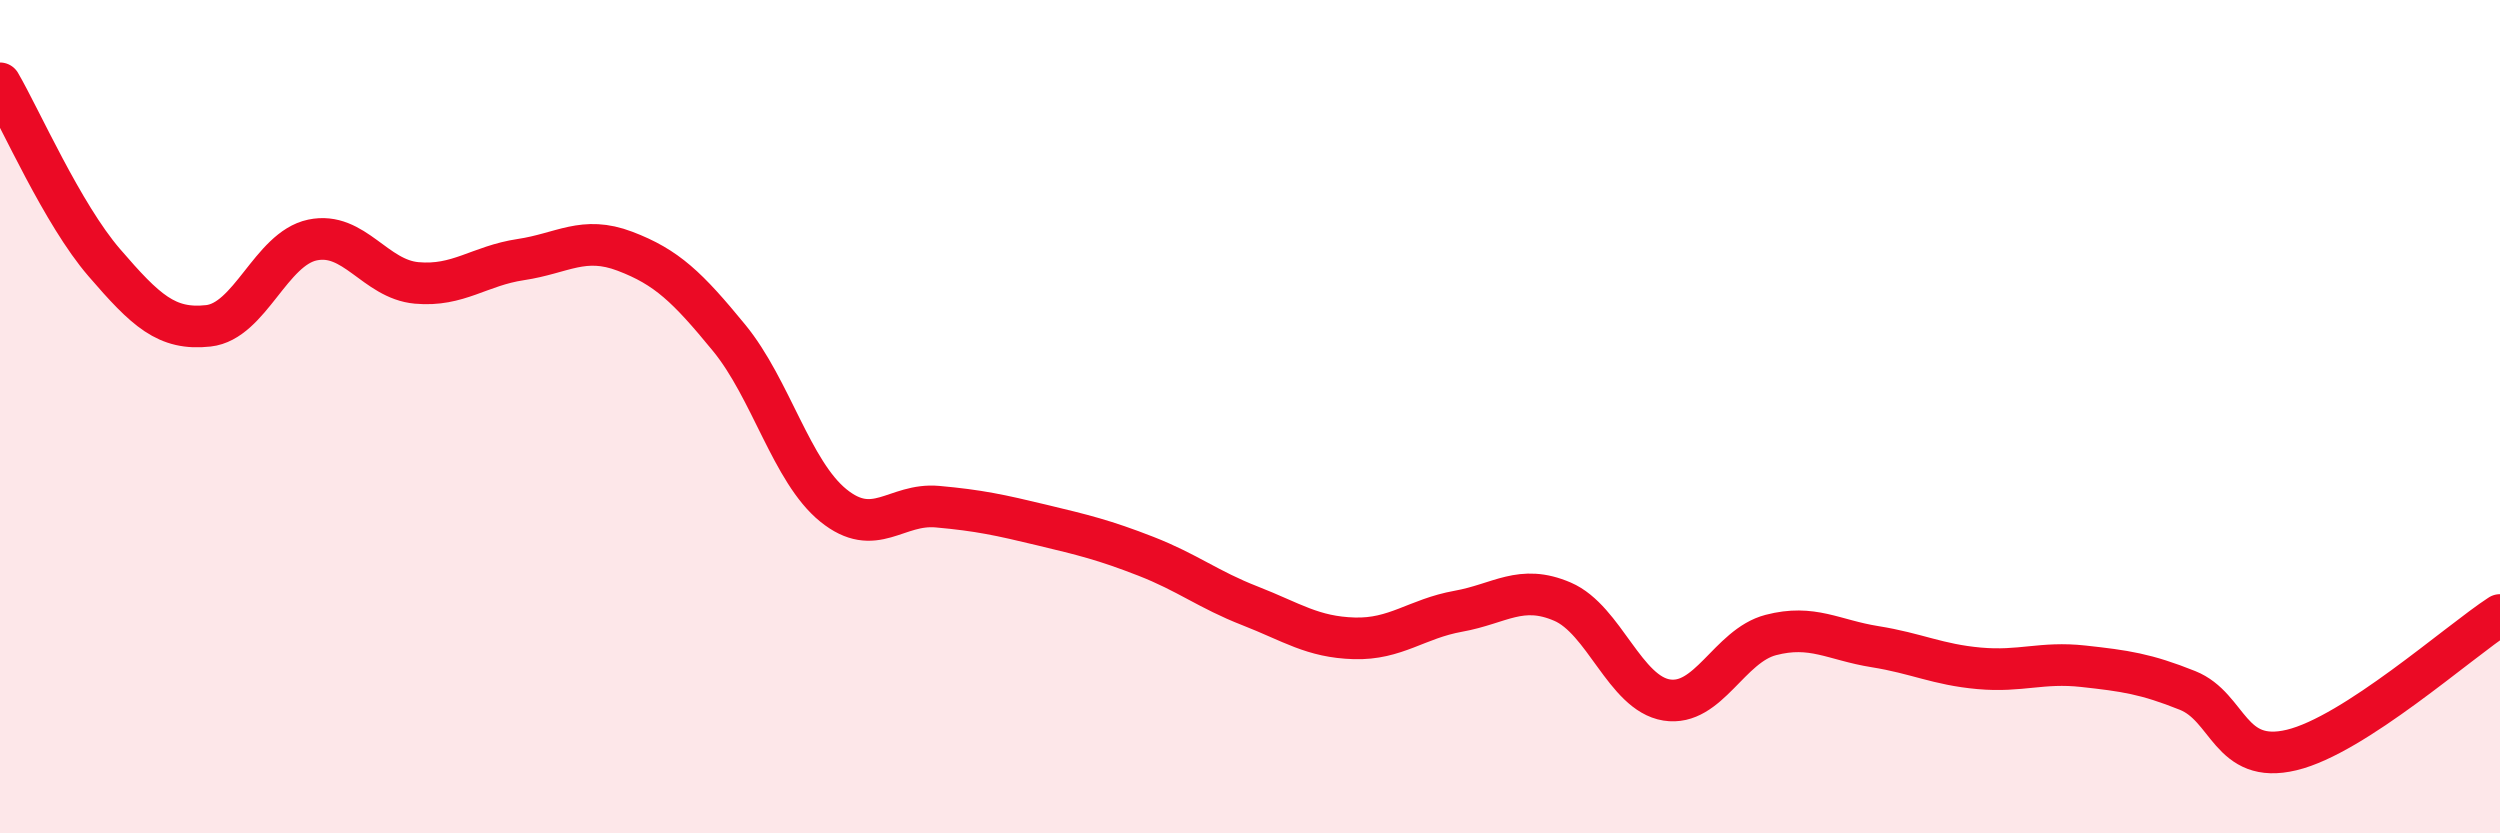
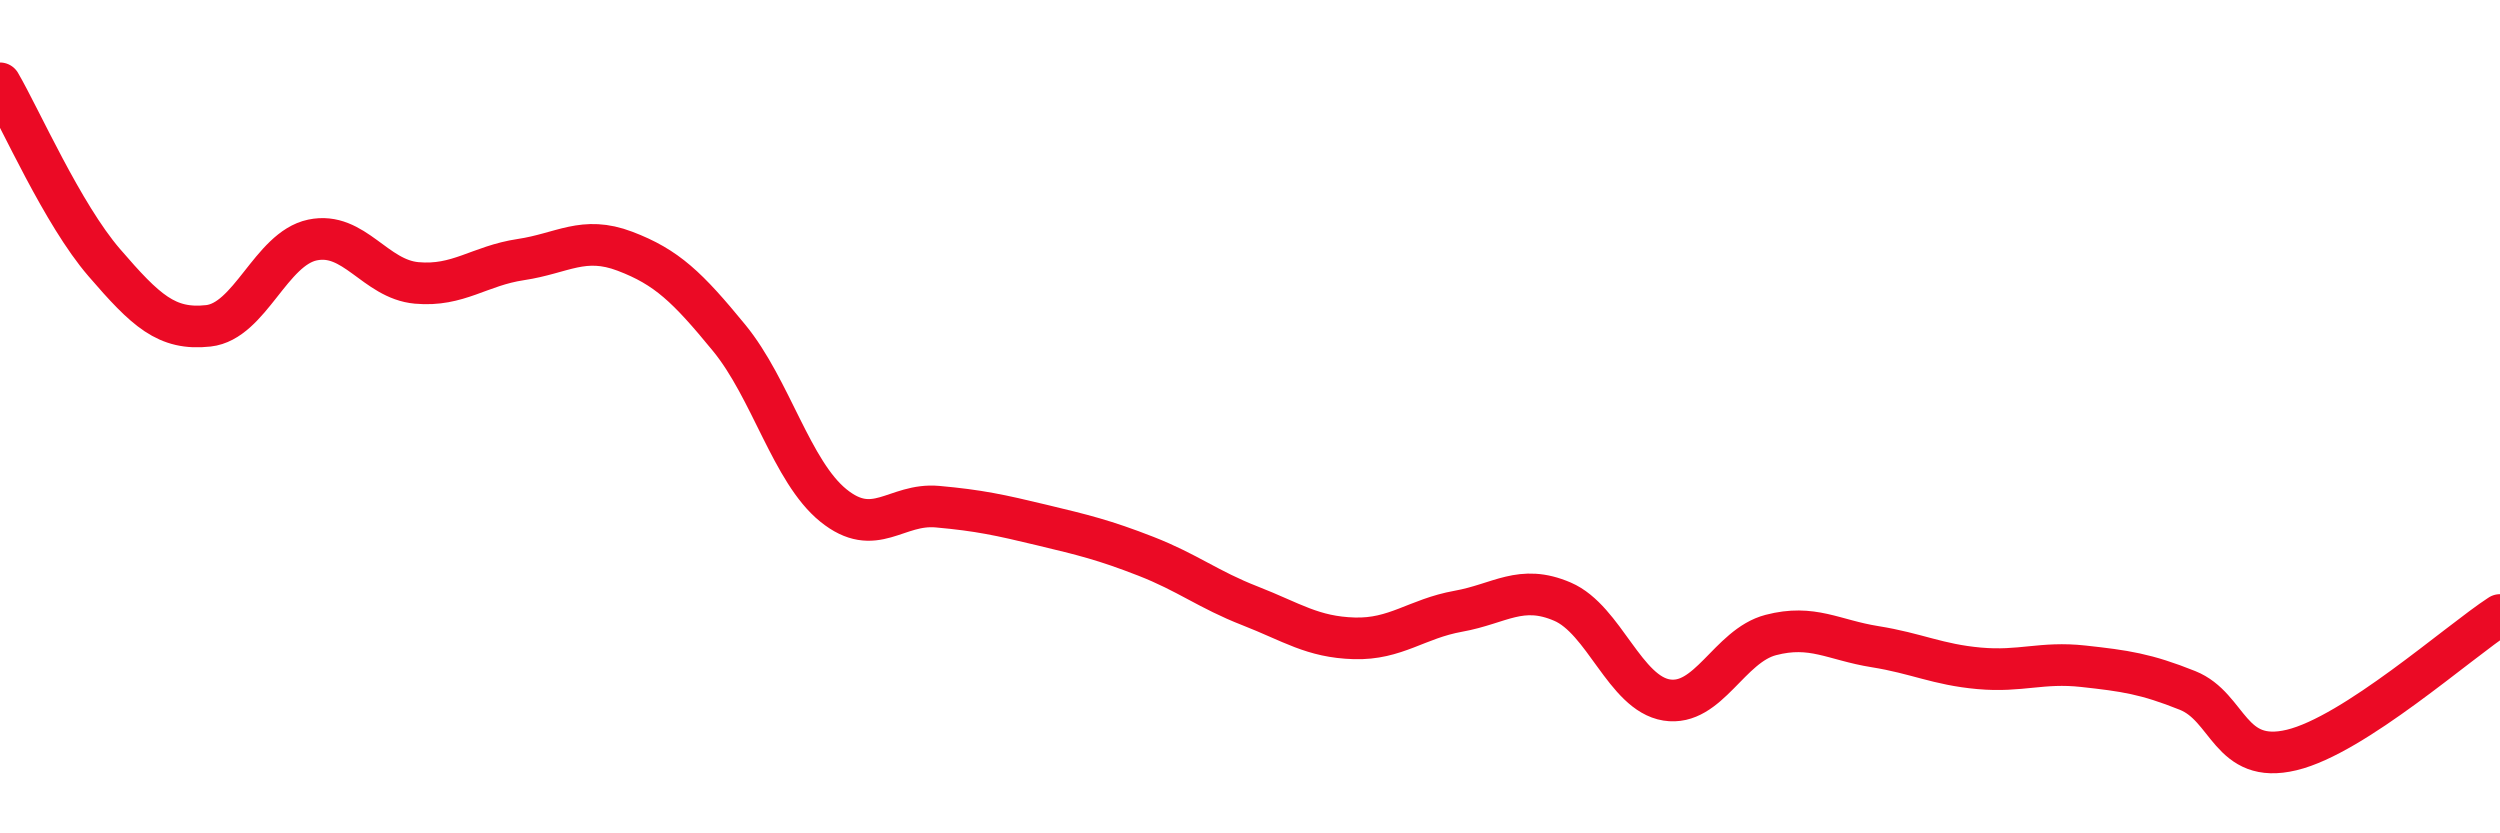
<svg xmlns="http://www.w3.org/2000/svg" width="60" height="20" viewBox="0 0 60 20">
-   <path d="M 0,2 C 0.5,2.86 1.5,5.14 2.5,6.3 C 3.5,7.46 4,7.93 5,7.82 C 6,7.71 6.5,5.97 7.5,5.76 C 8.5,5.55 9,6.7 10,6.79 C 11,6.88 11.5,6.38 12.5,6.23 C 13.5,6.08 14,5.65 15,6.03 C 16,6.41 16.5,6.89 17.5,8.11 C 18.5,9.33 19,11.32 20,12.13 C 21,12.94 21.5,12.07 22.5,12.16 C 23.5,12.25 24,12.36 25,12.6 C 26,12.84 26.5,12.96 27.5,13.35 C 28.5,13.74 29,14.15 30,14.54 C 31,14.93 31.5,15.29 32.5,15.32 C 33.5,15.35 34,14.85 35,14.67 C 36,14.49 36.5,14.01 37.5,14.44 C 38.5,14.87 39,16.64 40,16.8 C 41,16.96 41.5,15.5 42.5,15.24 C 43.5,14.98 44,15.36 45,15.52 C 46,15.68 46.5,15.95 47.5,16.04 C 48.5,16.13 49,15.88 50,15.99 C 51,16.1 51.5,16.17 52.5,16.57 C 53.5,16.97 53.5,18.36 55,18 C 56.5,17.64 59,15.41 60,14.76L60 20L0 20Z" fill="#EB0A25" opacity="0.1" stroke-linecap="round" stroke-linejoin="round" />
  <path d="M 0,2 C 0.5,2.86 1.5,5.14 2.5,6.3 C 3.5,7.46 4,7.93 5,7.82 C 6,7.71 6.5,5.97 7.5,5.76 C 8.5,5.55 9,6.7 10,6.79 C 11,6.88 11.5,6.38 12.5,6.23 C 13.5,6.08 14,5.65 15,6.03 C 16,6.41 16.5,6.89 17.5,8.11 C 18.5,9.33 19,11.32 20,12.13 C 21,12.94 21.5,12.07 22.5,12.16 C 23.5,12.25 24,12.36 25,12.6 C 26,12.84 26.5,12.96 27.5,13.35 C 28.5,13.74 29,14.15 30,14.54 C 31,14.93 31.5,15.29 32.5,15.32 C 33.5,15.35 34,14.85 35,14.67 C 36,14.49 36.5,14.01 37.5,14.44 C 38.5,14.87 39,16.64 40,16.8 C 41,16.96 41.5,15.5 42.5,15.24 C 43.5,14.98 44,15.36 45,15.52 C 46,15.68 46.5,15.95 47.5,16.04 C 48.5,16.13 49,15.88 50,15.99 C 51,16.1 51.5,16.17 52.5,16.57 C 53.5,16.97 53.5,18.36 55,18 C 56.5,17.64 59,15.41 60,14.76" stroke="#EB0A25" stroke-width="1" fill="none" stroke-linecap="round" stroke-linejoin="round" />
</svg>